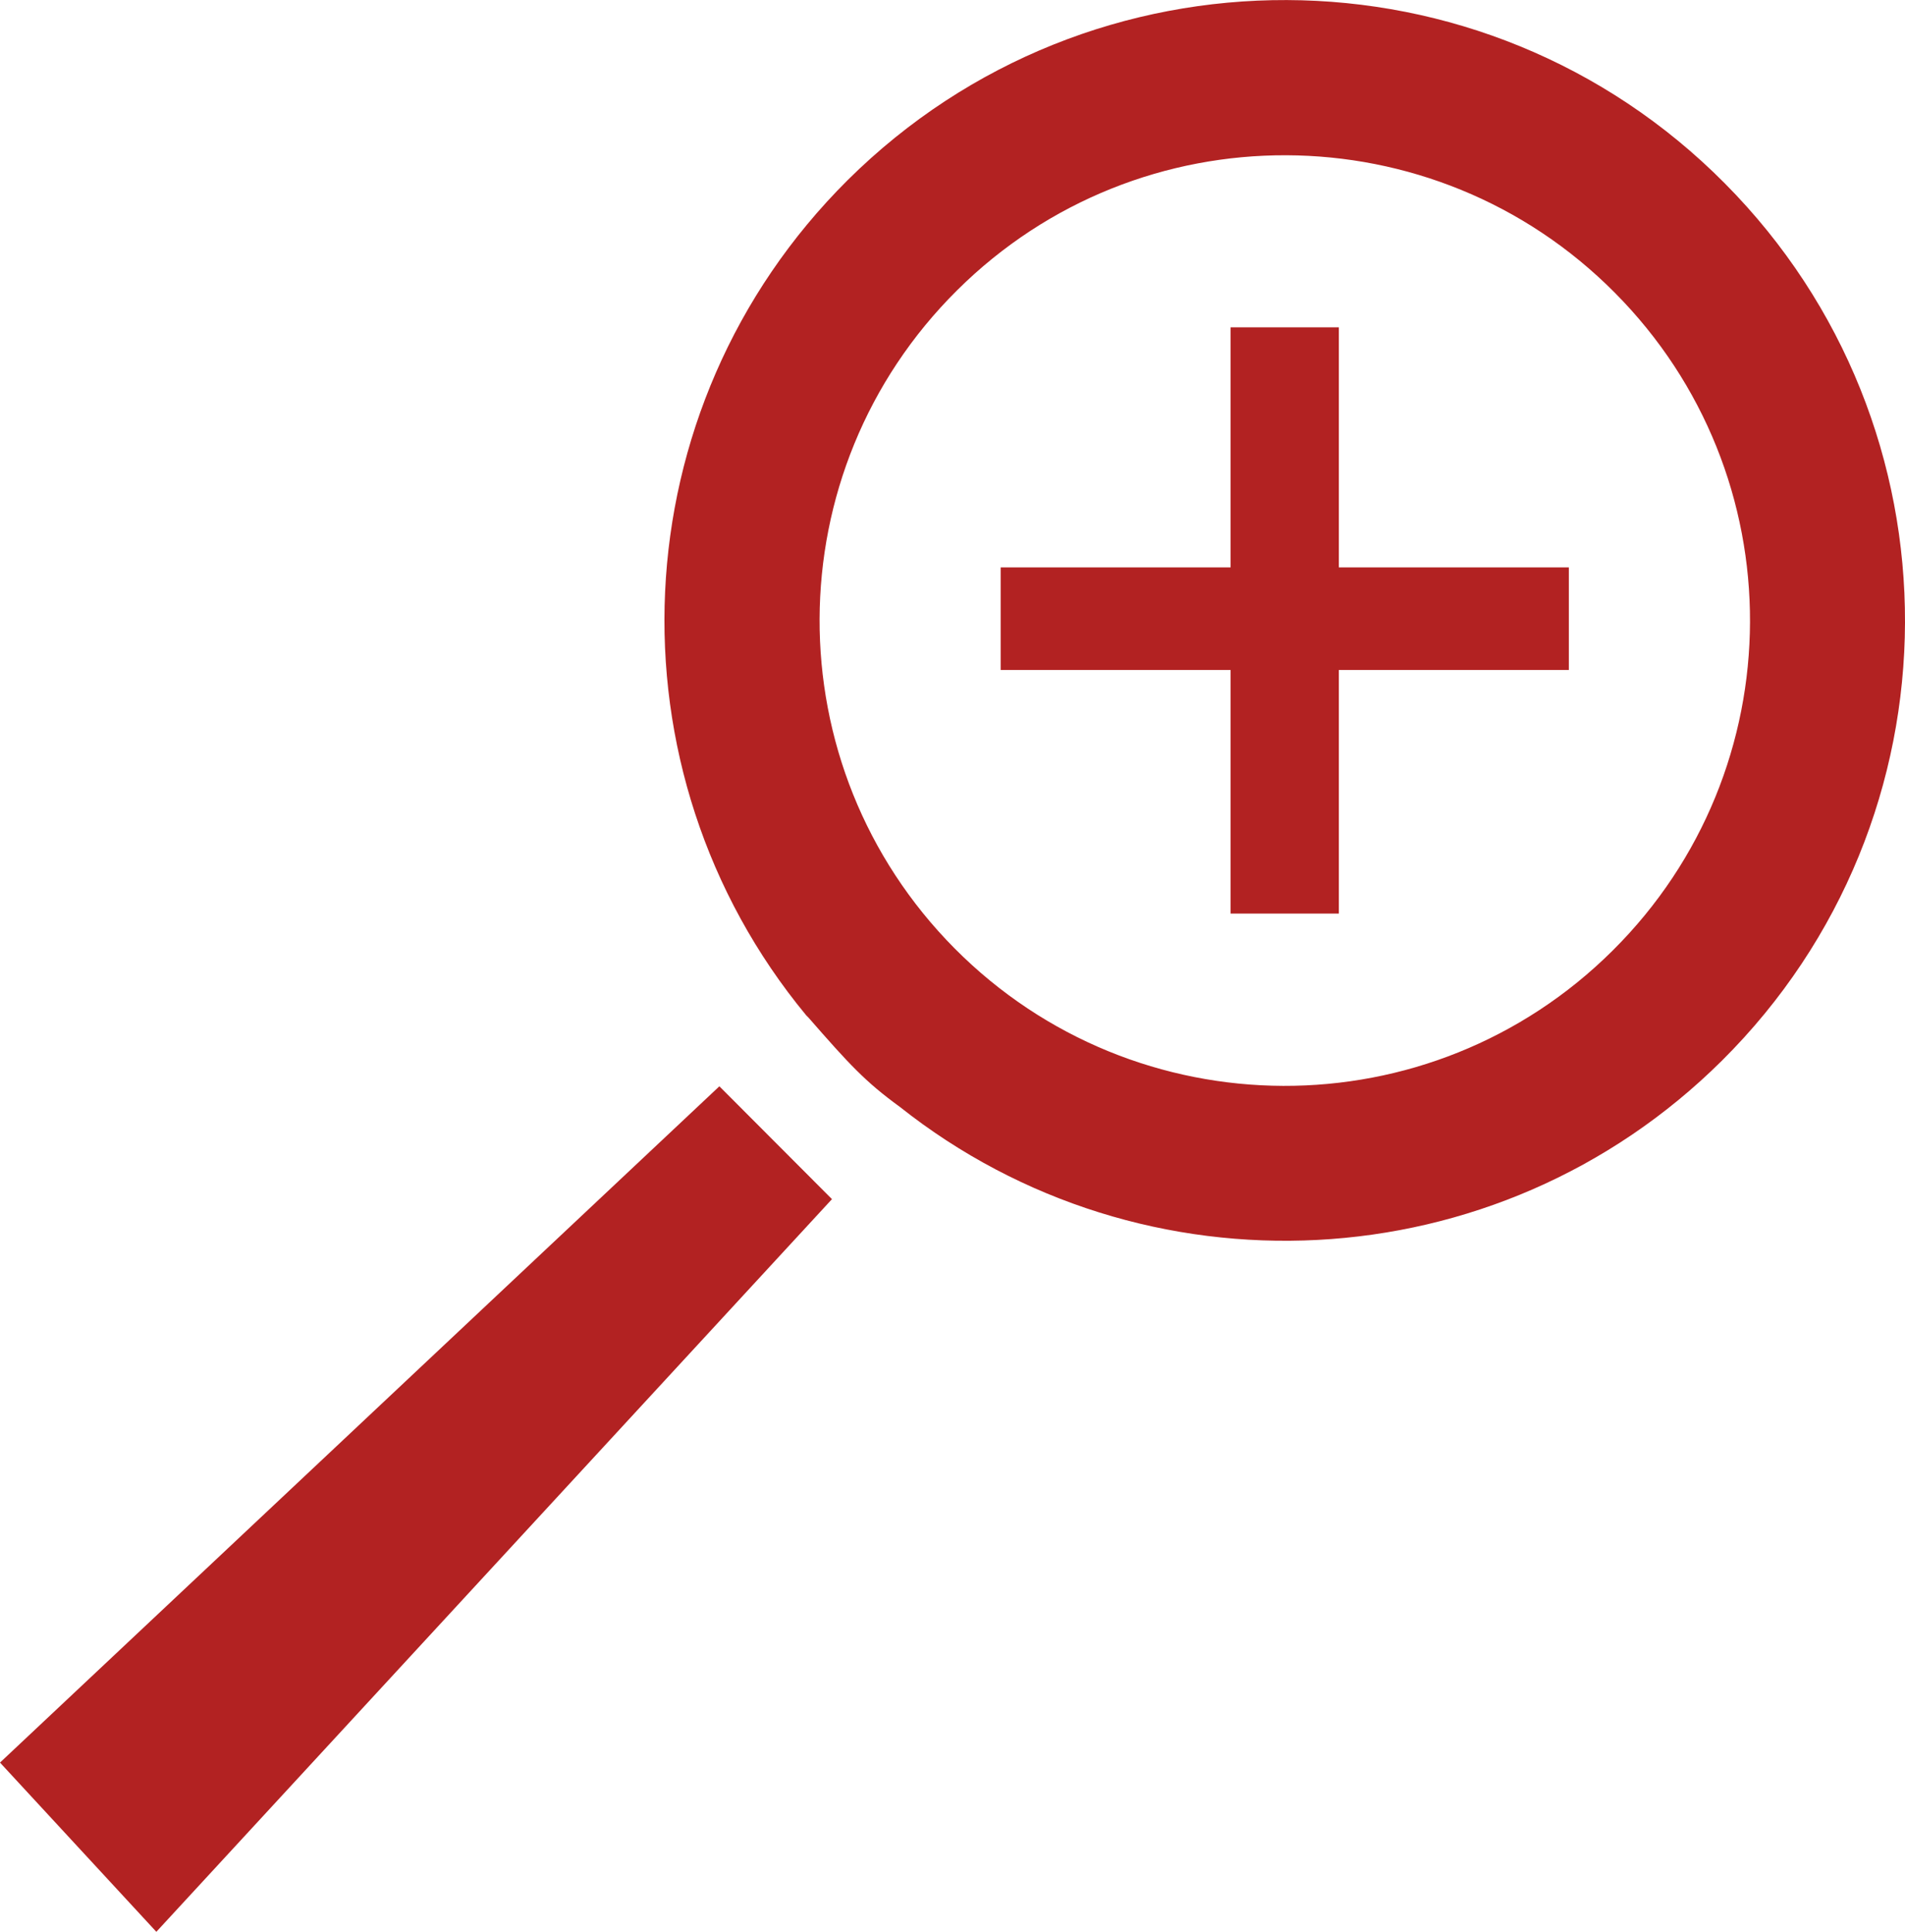
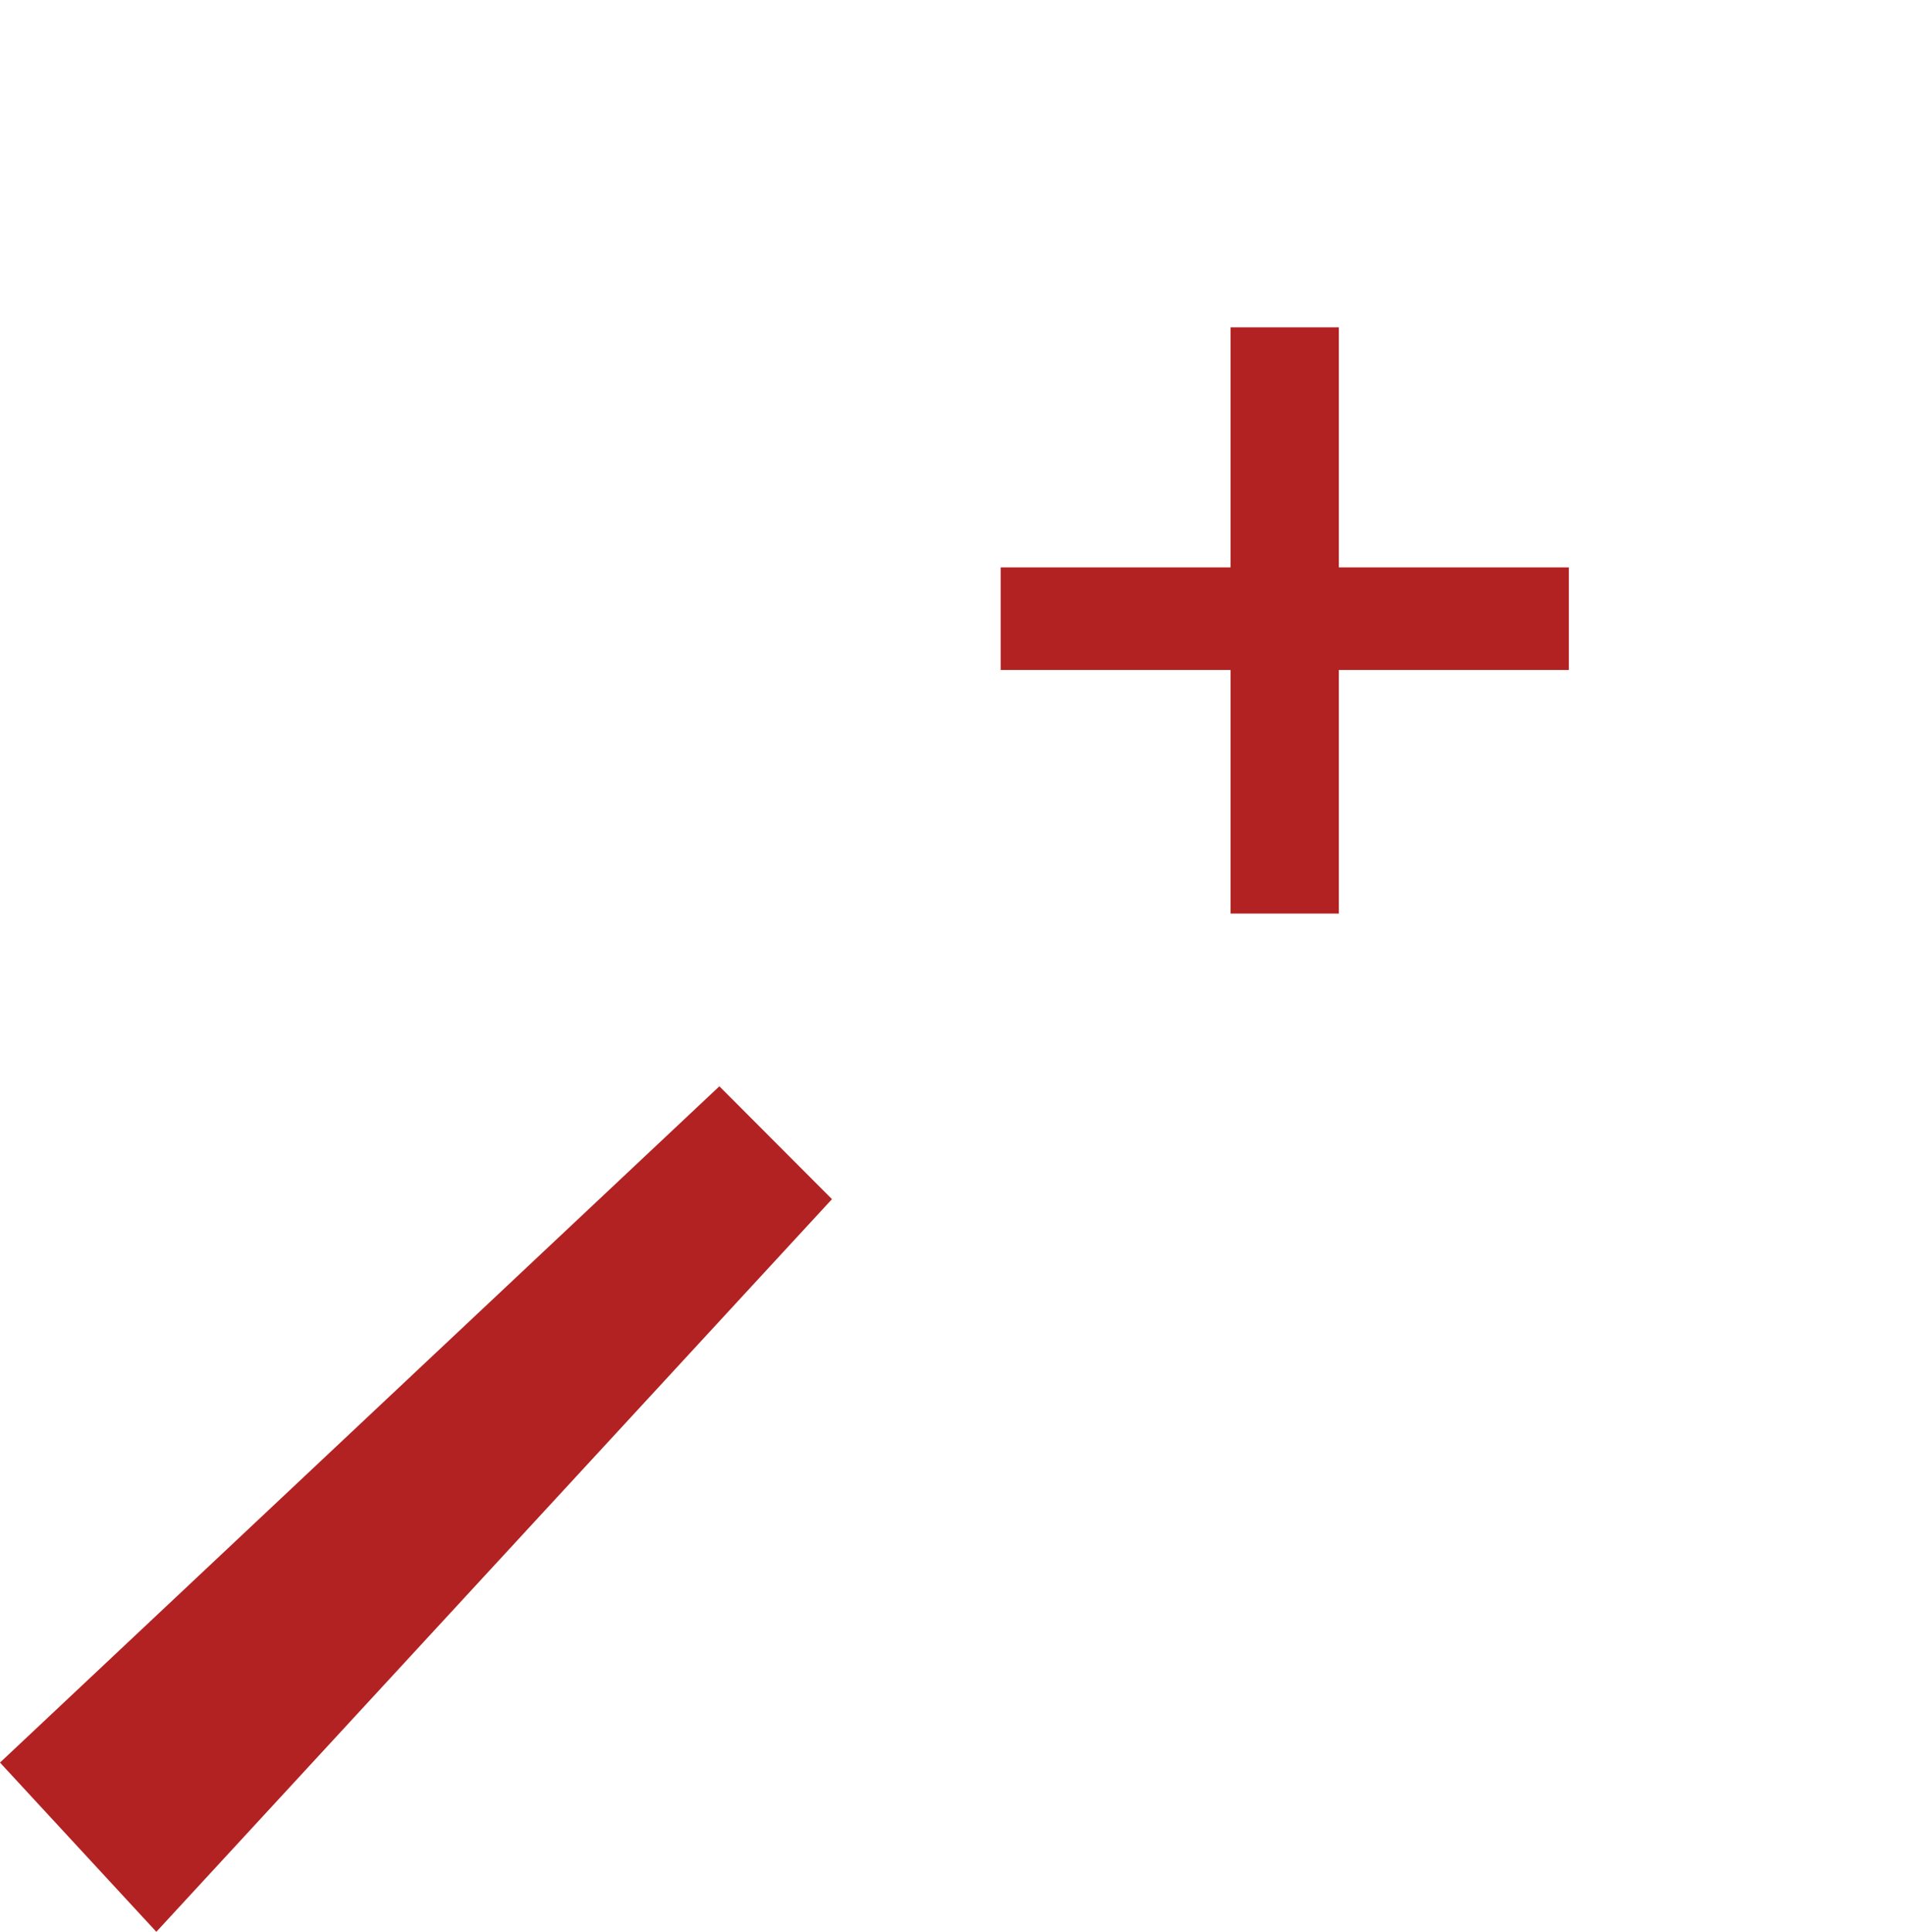
<svg xmlns="http://www.w3.org/2000/svg" xmlns:ns1="http://www.inkscape.org/namespaces/inkscape" xmlns:ns2="http://sodipodi.sourceforge.net/DTD/sodipodi-0.dtd" width="8.91mm" height="9.034mm" viewBox="0 0 31.571 32.009" id="svg6070" version="1.1" ns1:version="0.91 r13725" ns2:docname="suche.svg">
  <defs id="defs6072" />
  <ns2:namedview id="base" pagecolor="#ffffff" bordercolor="#666666" borderopacity="1.0" ns1:pageopacity="0.0" ns1:pageshadow="2" ns1:zoom="1.979899" ns1:cx="50.25657" ns1:cy="-48.027719" ns1:document-units="px" ns1:current-layer="layer1" showgrid="false" fit-margin-top="0" fit-margin-left="0" fit-margin-right="0" fit-margin-bottom="0" ns1:window-width="1920" ns1:window-height="1131" ns1:window-x="-8" ns1:window-y="-8" ns1:window-maximized="1" />
  <g ns1:label="Ebene 1" ns1:groupmode="layer" id="layer1" transform="translate(-166.252,48.465)">
    <g transform="translate(2.79,-145.147)" id="g33">
      <g id="g35">
-         <path style="fill:#b22222" ns1:connector-curvature="0" d="m 192.047,99.72 c -3.998,-4.03 -10.509,-4.053 -14.538,-0.053 -3.8,3.78 -4.036,9.786 -0.686,13.838 l 0.036,0.036 c 0.677,0.775 0.941,1.063 1.517,1.482 4.025,3.191 9.889,2.941 13.623,-0.767 4.027,-3.999 4.048,-10.508 0.048,-14.536 z m -1.859,12.712 c -3.022,3.005 -7.903,2.985 -10.904,-0.034 -3,-3.022 -2.984,-7.905 0.039,-10.906 3.019,-3 7.901,-2.981 10.899,0.038 3.004,3.02 2.987,7.901 -0.034,10.902 z" id="path37" />
        <polygon style="fill:#b22222" points="163.462,125.887 166.053,128.691 177.25,116.551 175.384,114.681 " id="polygon39" />
      </g>
      <polygon style="fill:#b22222" points="183.856,102.105 185.65,102.105 185.65,106.083 189.462,106.083 189.462,107.783 185.65,107.783 185.65,111.819 183.856,111.819 183.856,107.783 180.046,107.783 180.046,106.083 183.856,106.083 " id="polygon41" />
    </g>
  </g>
</svg>